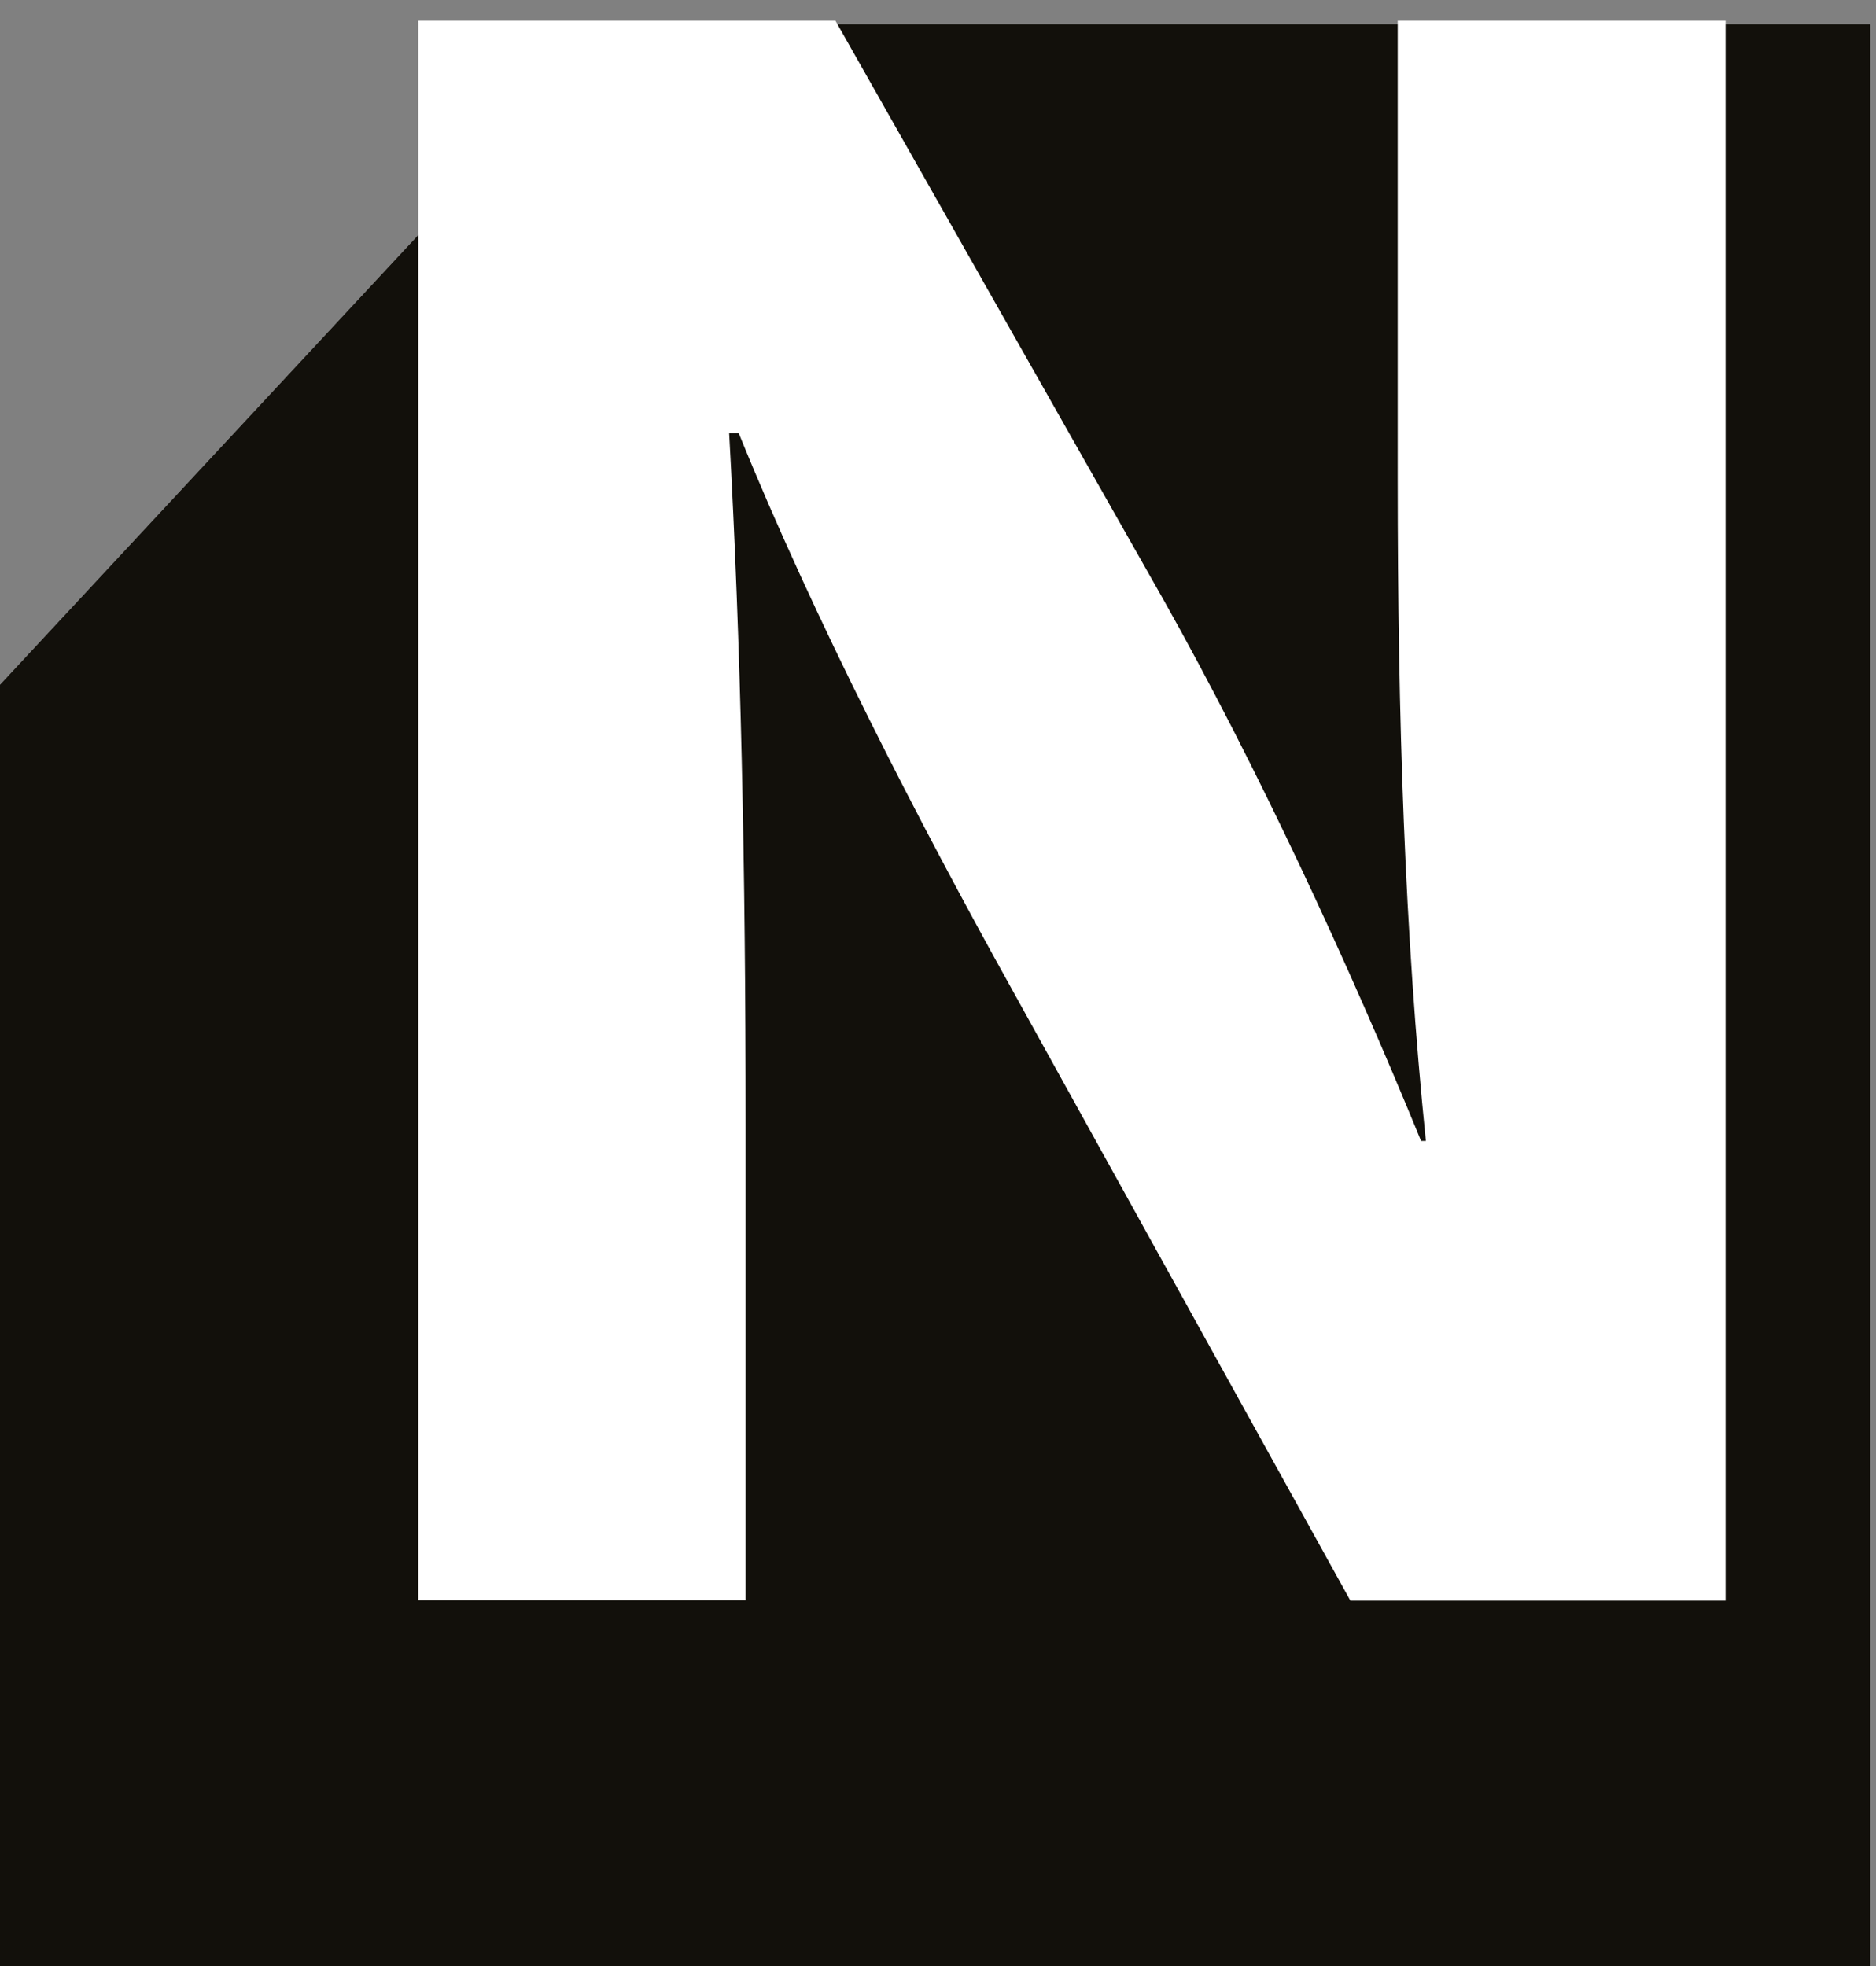
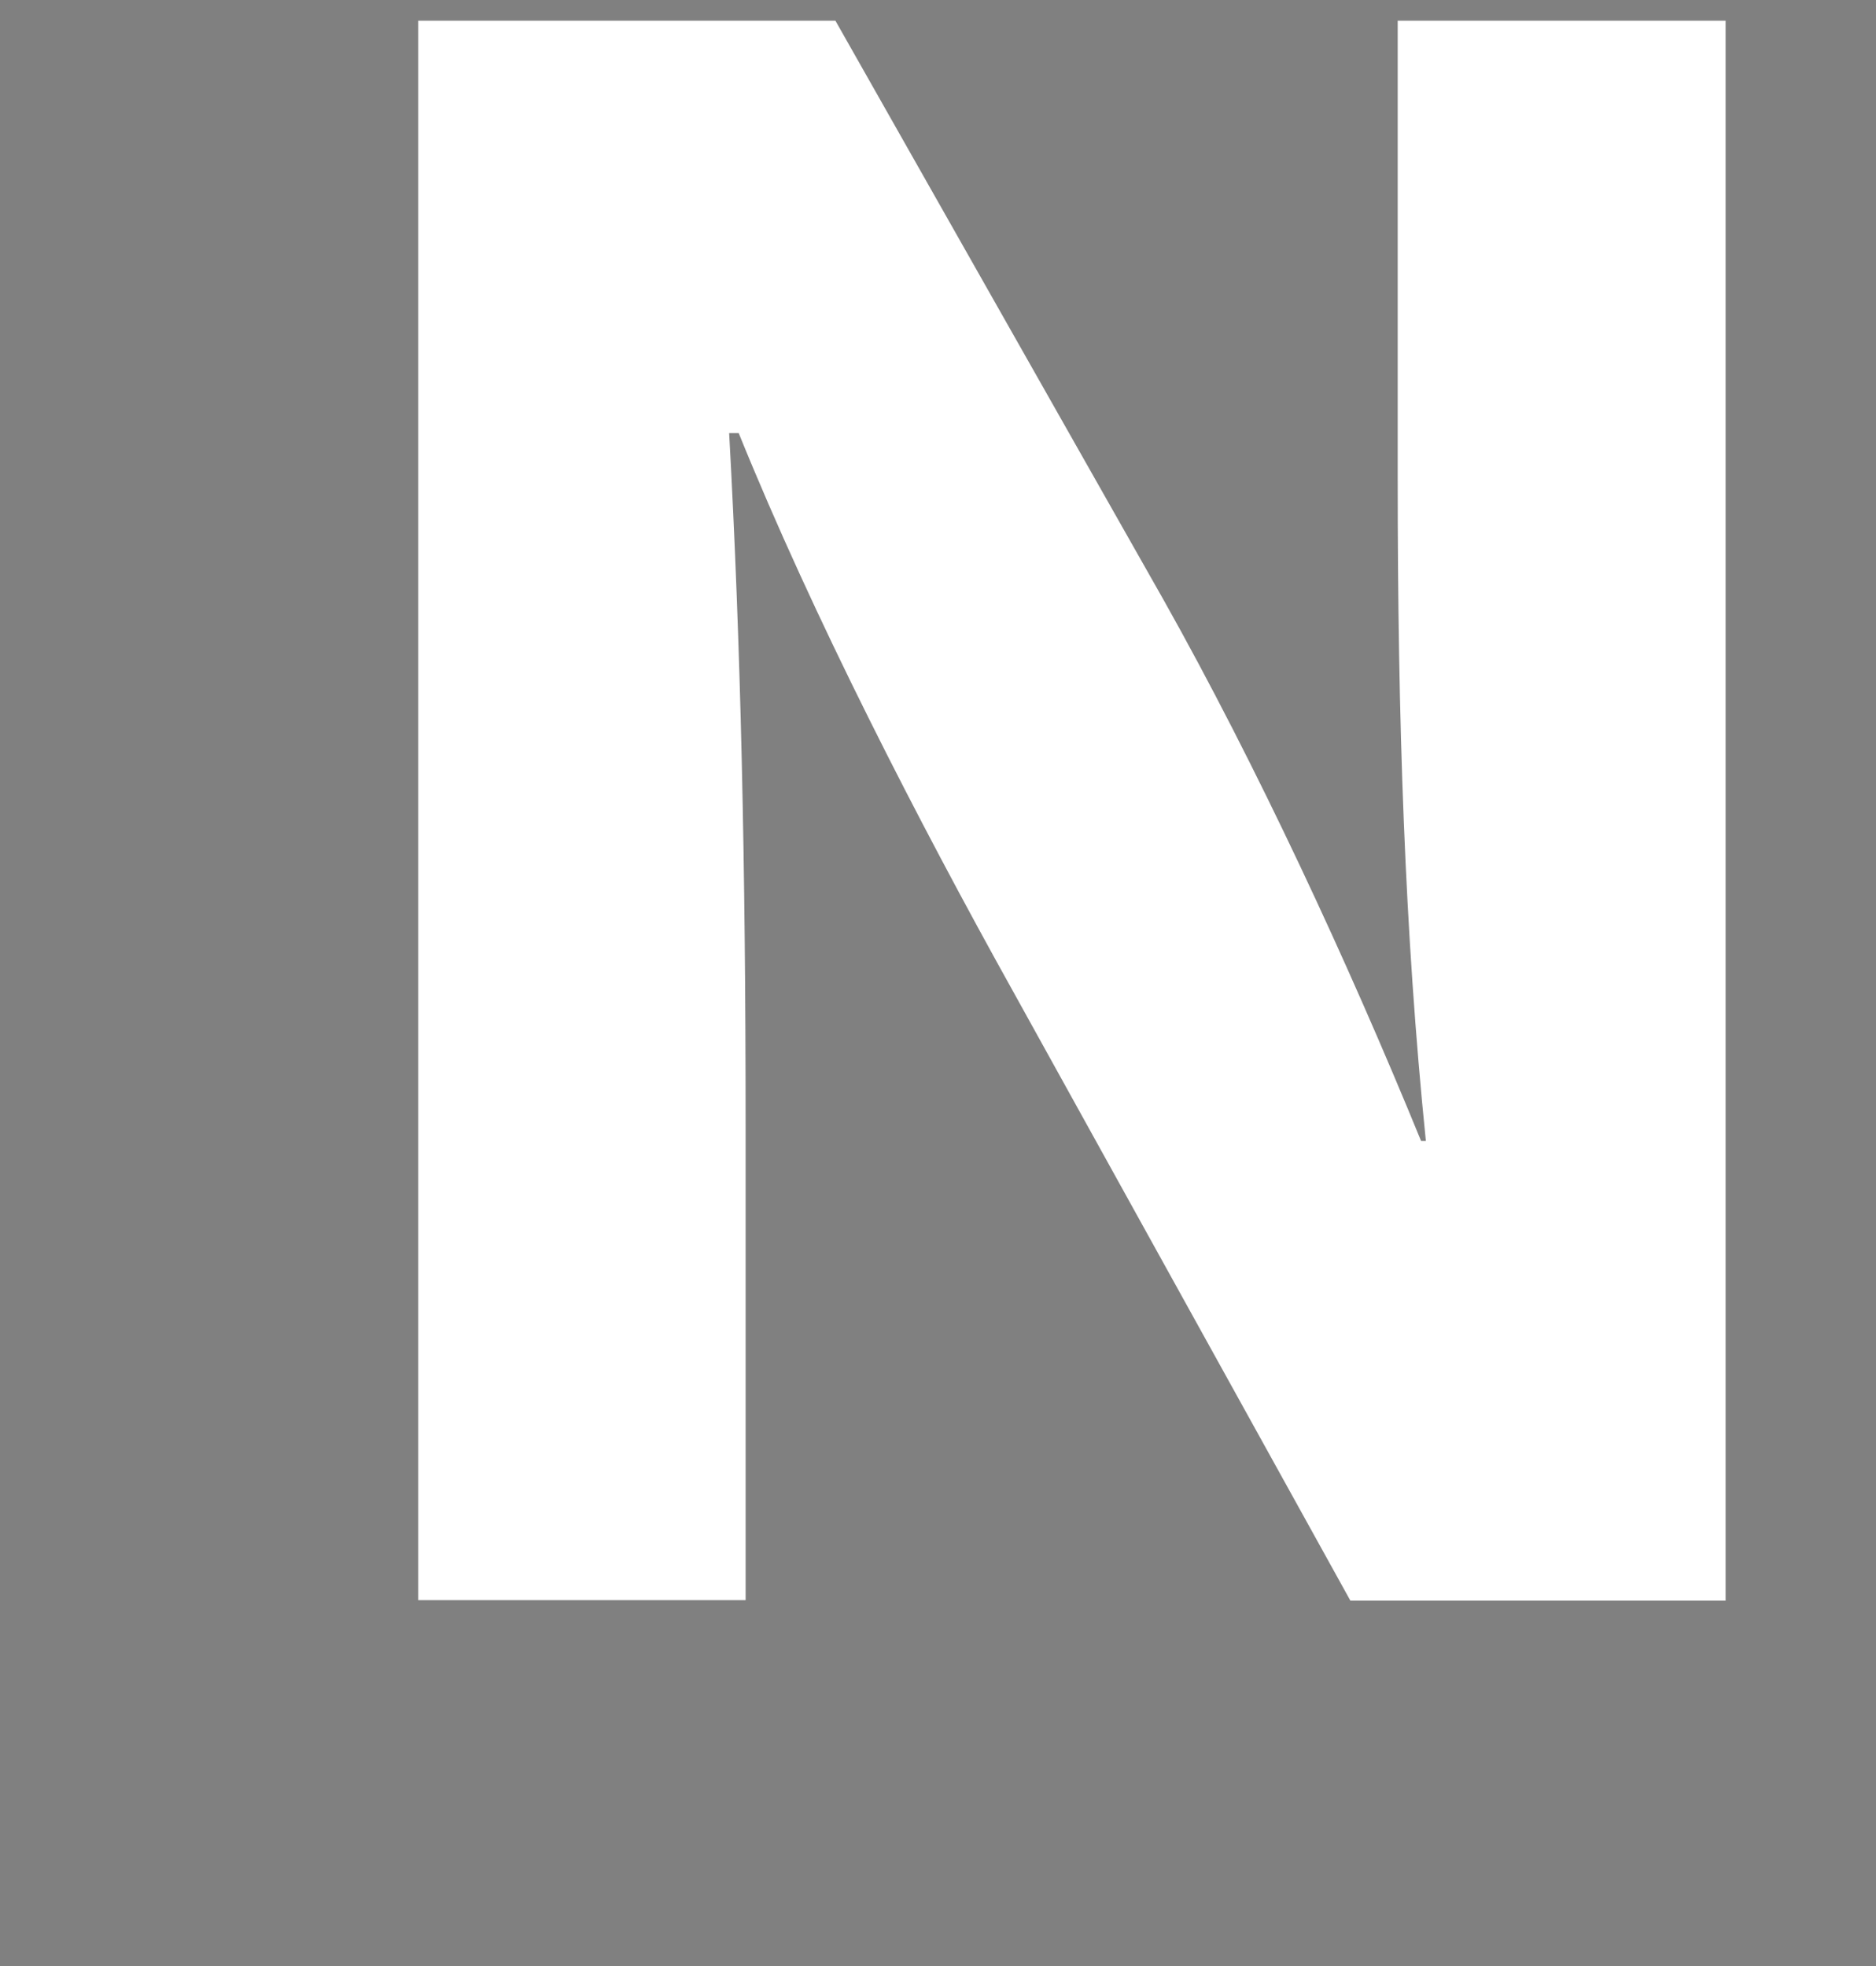
<svg xmlns="http://www.w3.org/2000/svg" version="1.1" id="Camada_1" x="0px" y="0px" viewBox="0 0 353 370" enable-background="new 0 0 353 370" xml:space="preserve">
  <rect x="0" y="0" width="353" height="370" fill="#808080" stroke="none" />
  <g>
-     <polygon fill="#12100B" points="115.6,4.6 0,128.9 0,370 351.9,370 351.9,4.6  " />
-     <polygon fill="#12100B" points="115.6,4.6 0,128.9 0,370 351.9,370 351.9,4.6  " />
    <path fill="#FFFFFF" d="M78.7,301.2V3.9h78.5l61.7,108.9c17.6,31.3,34.8,68.4,48.5,101.9h0.9c-4-39.3-5.3-79.4-5.3-124.4V3.9h61.7   v297.3h-70.6l-63.5-114.7c-17.7-31.8-37.5-70.2-51.6-105h-1.8c2.2,39.7,3.1,81.6,3.1,130.1v89.5H78.7z" />
  </g>
</svg>